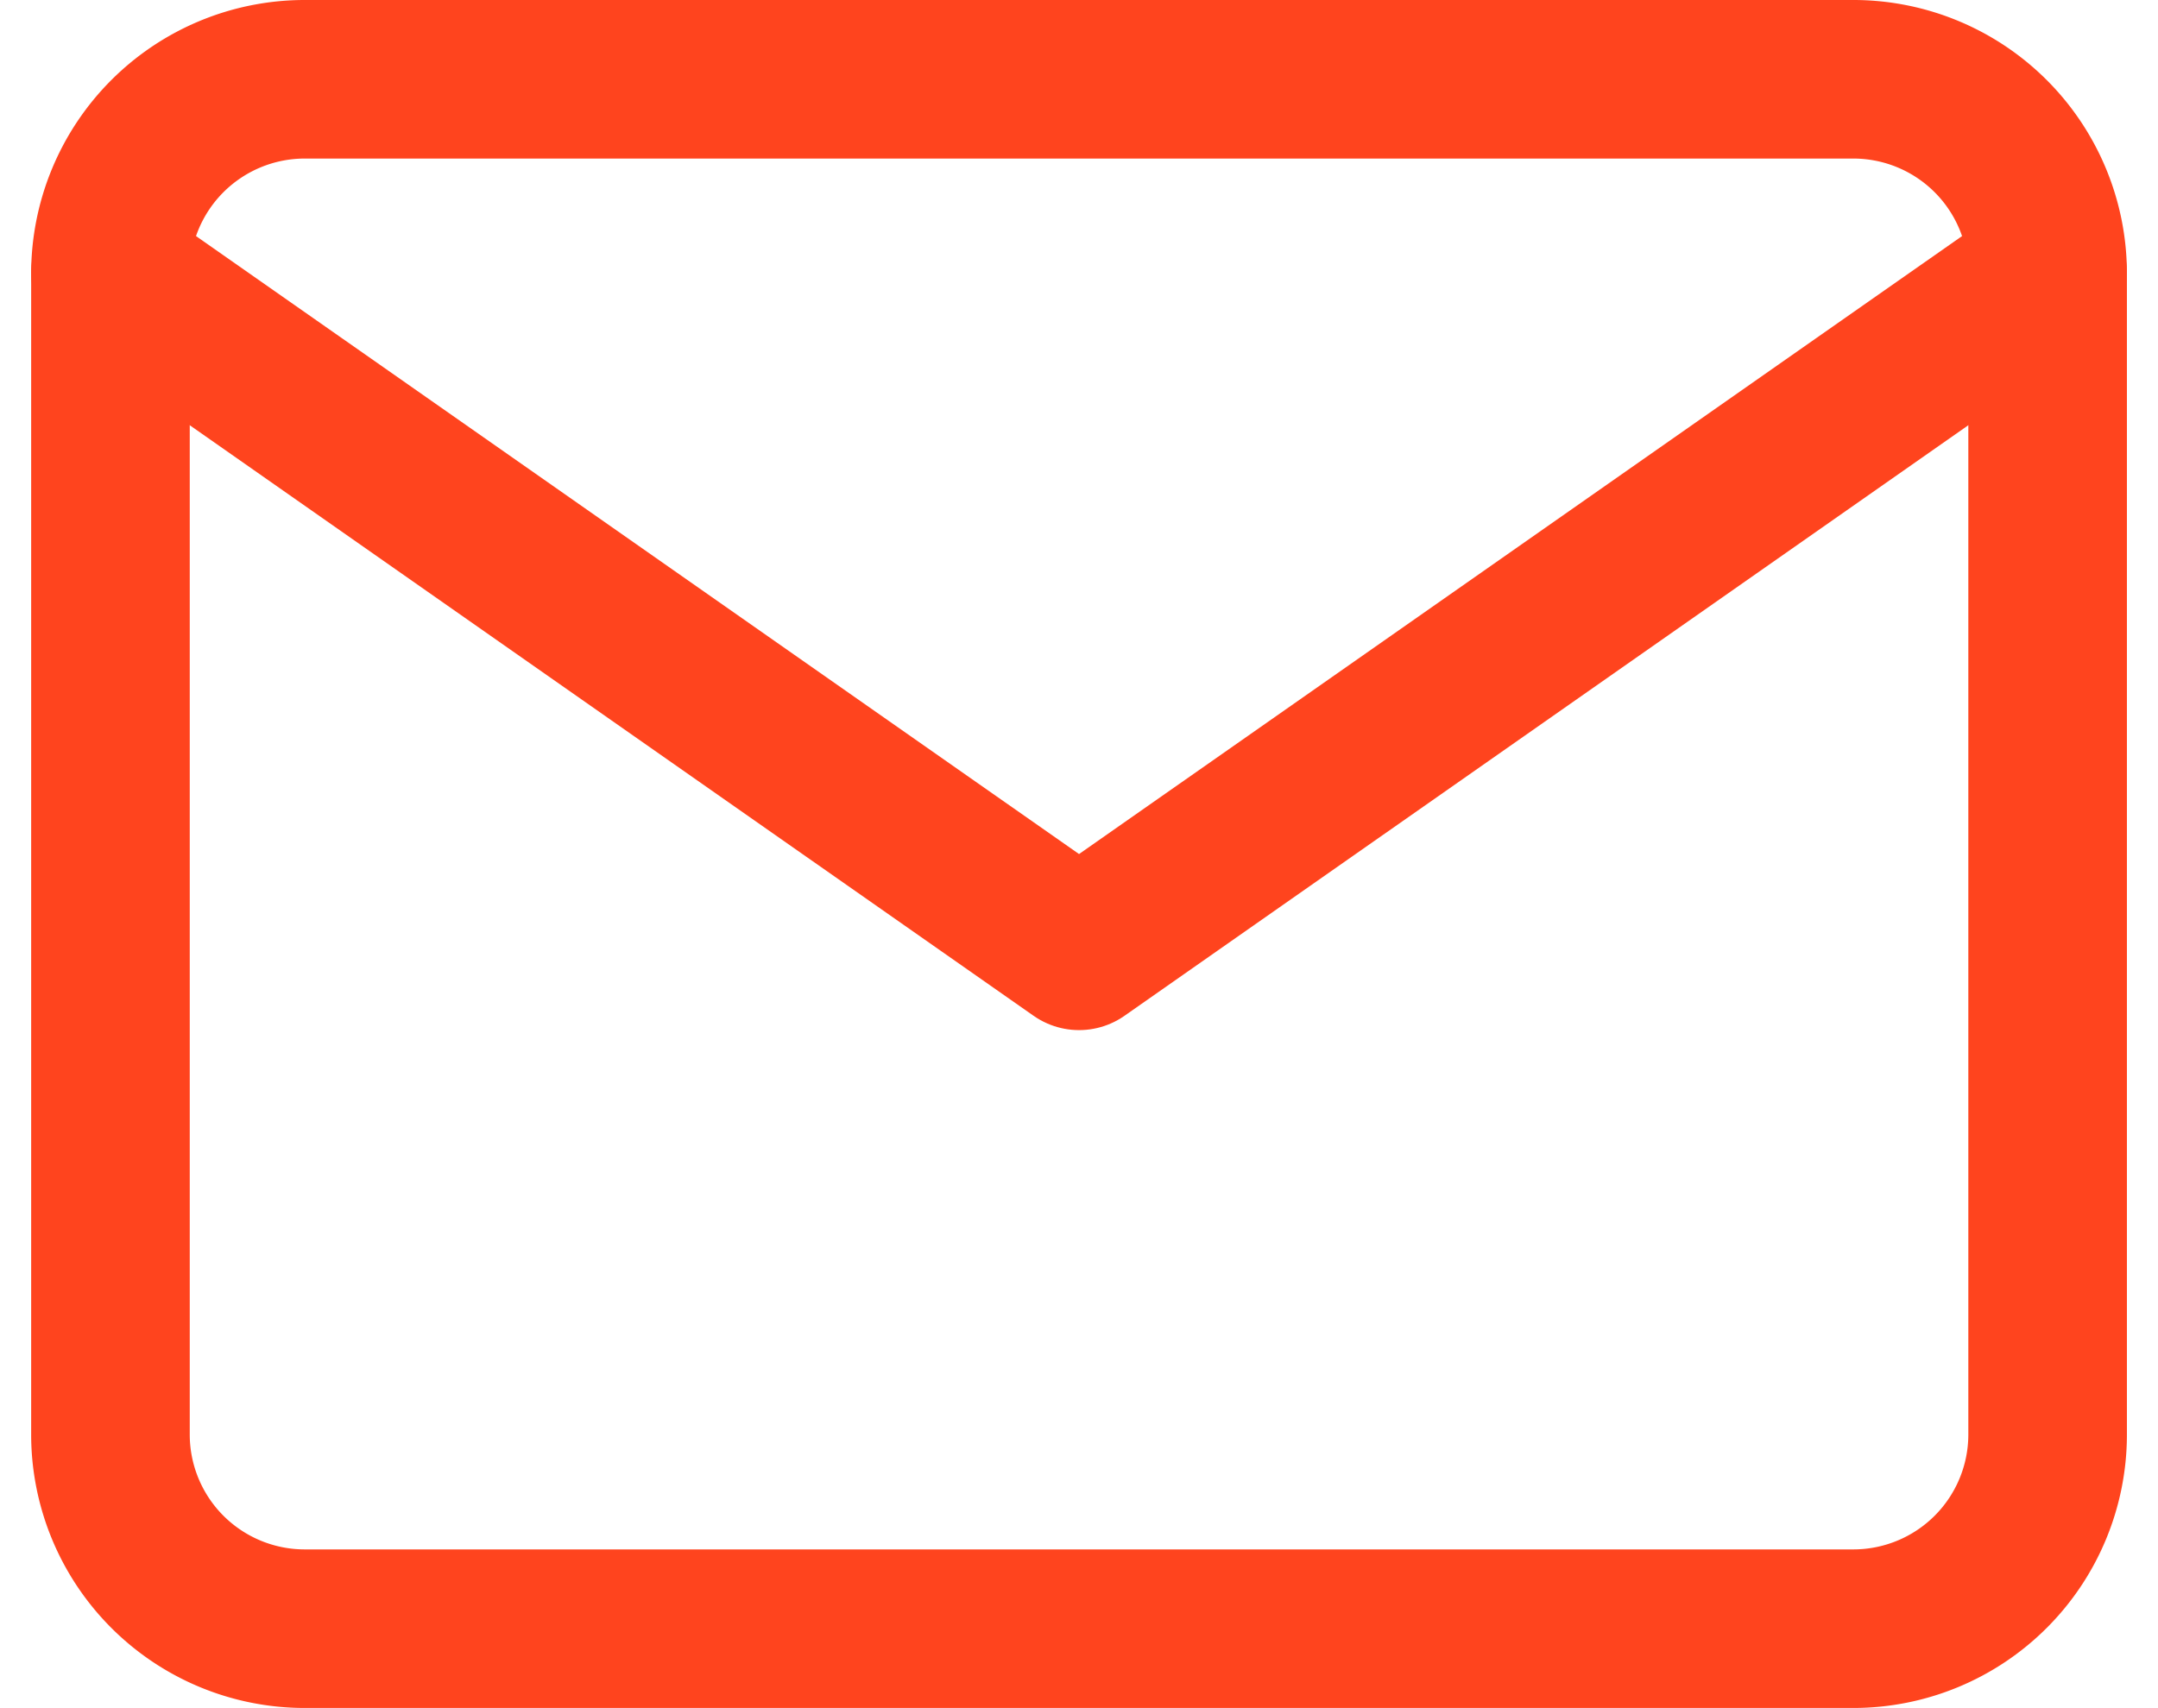
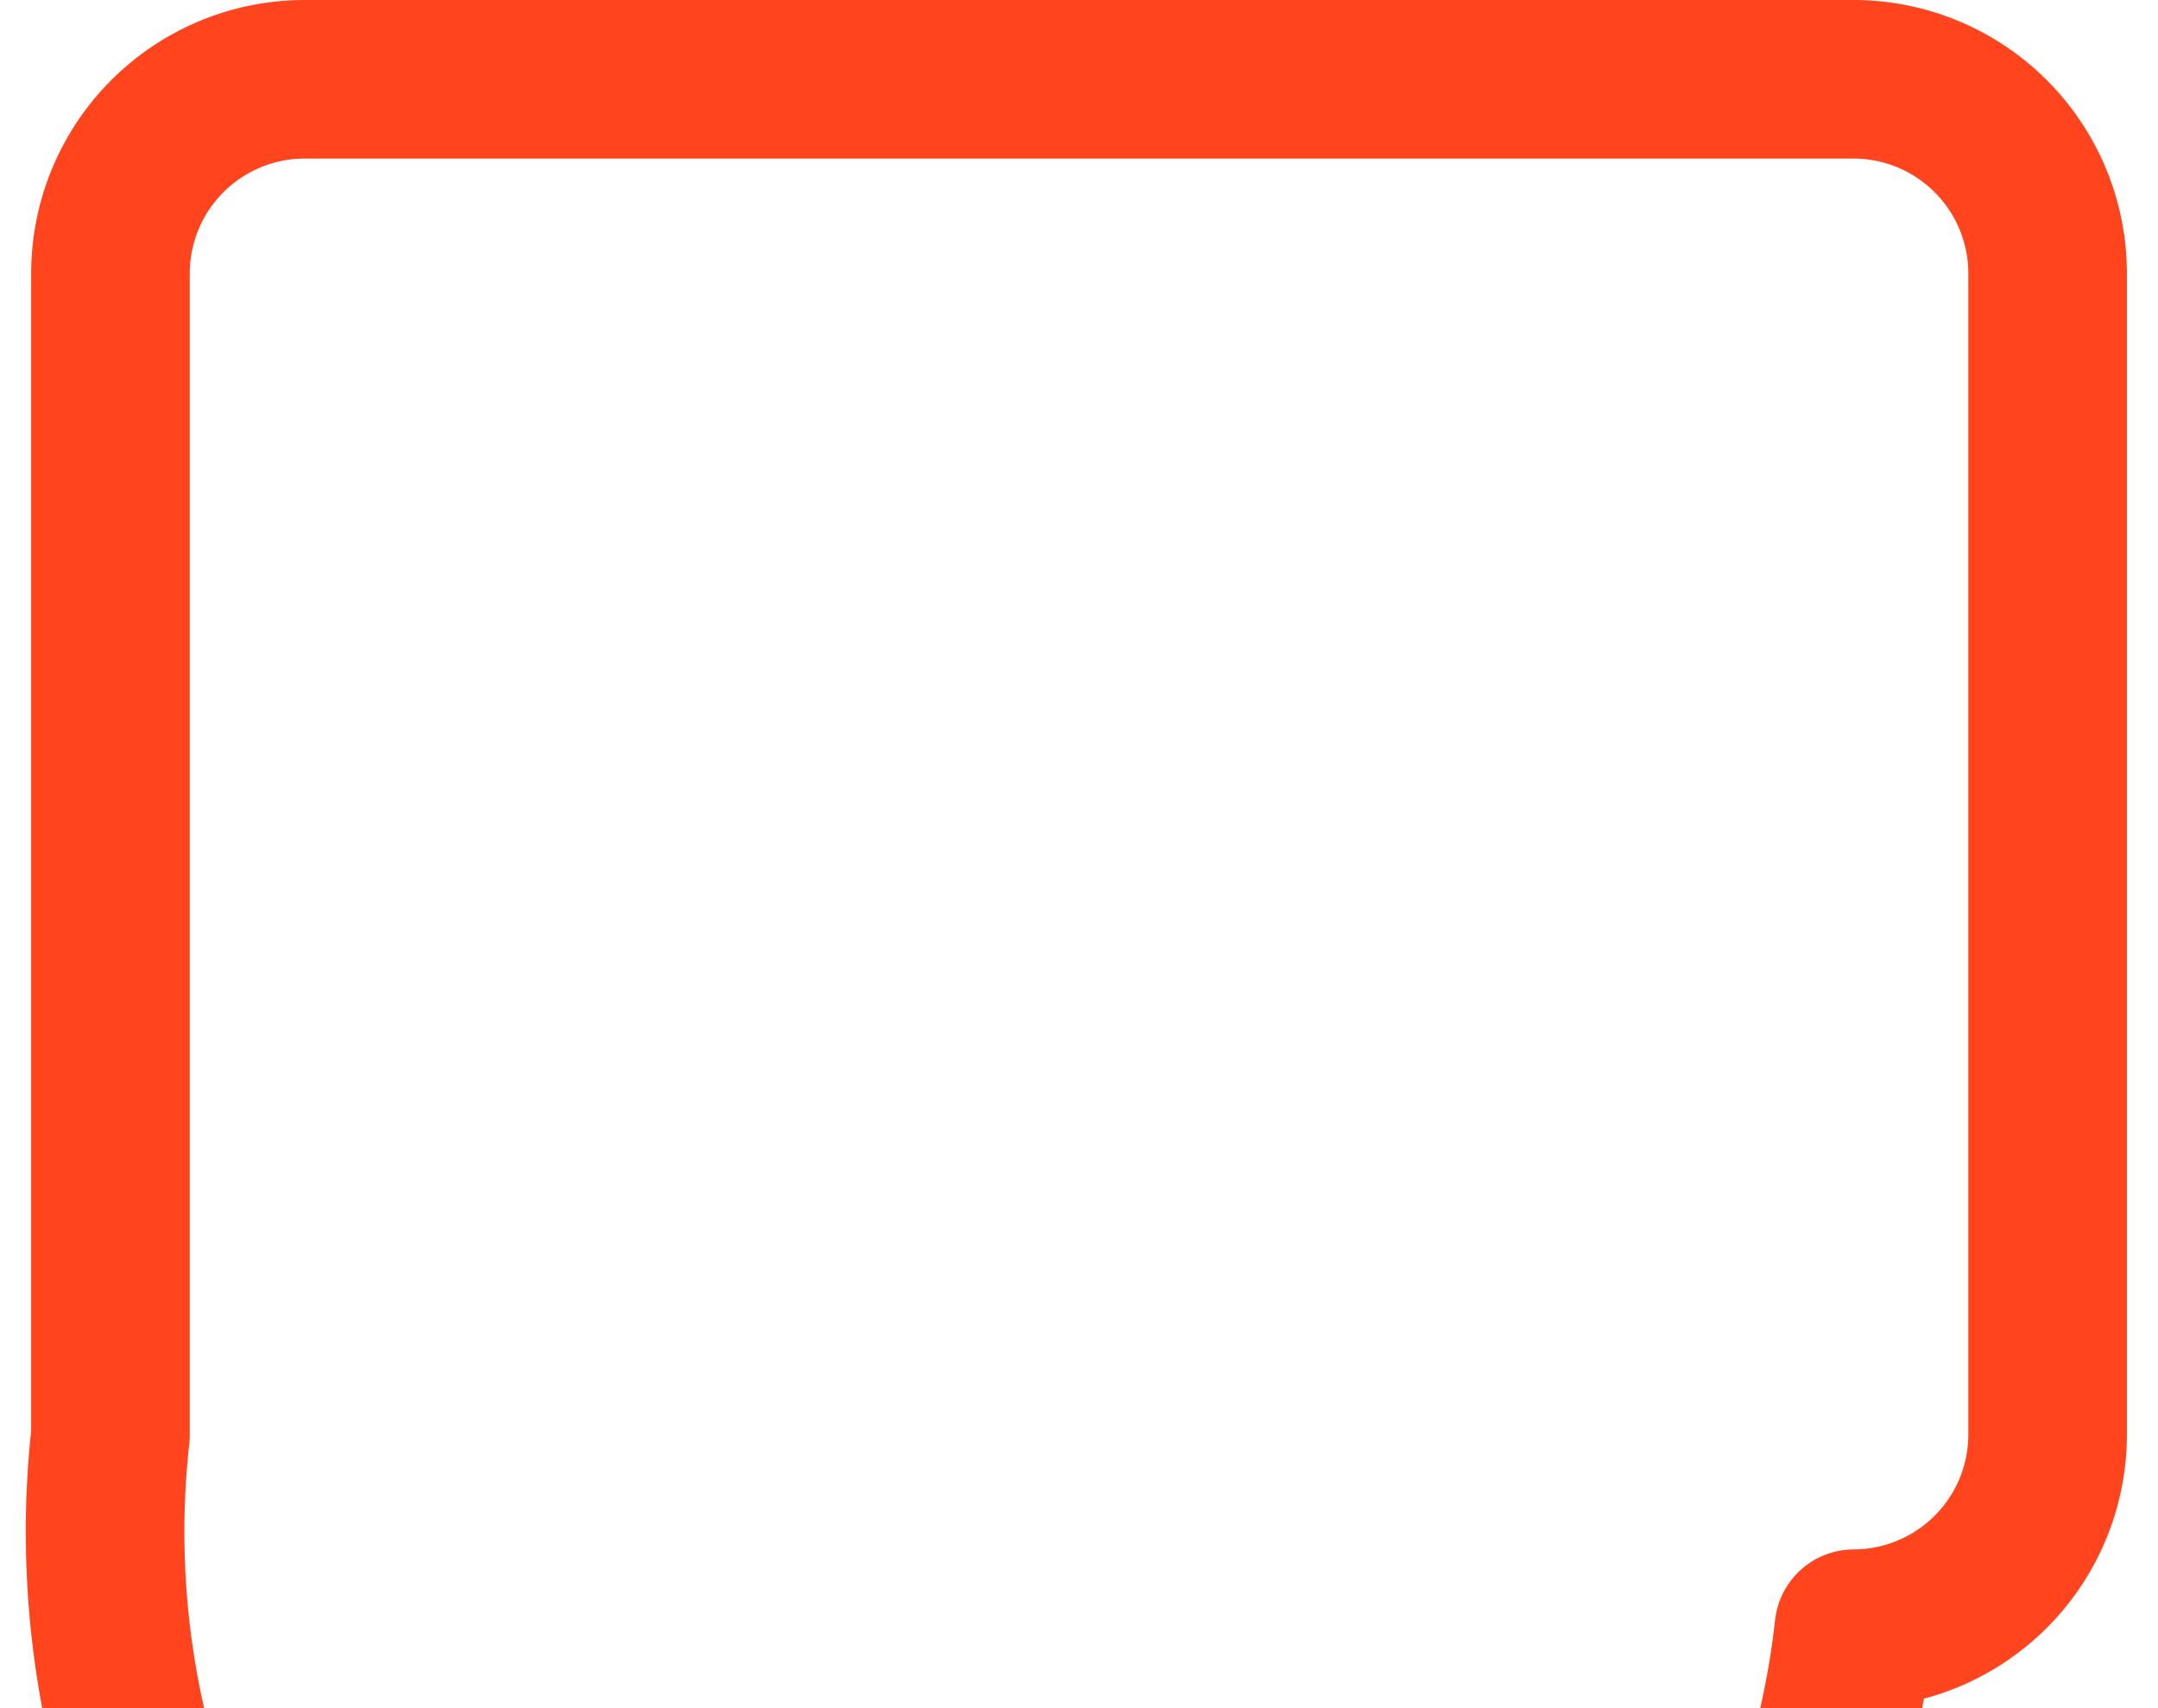
<svg xmlns="http://www.w3.org/2000/svg" width="27.215" height="21.544" viewBox="0 0 27.215 21.544">
  <g transform="translate(-1.607 -5)">
-     <path d="M5.443,6H24.987A2.45,2.45,0,0,1,27.43,8.443V23.1a2.45,2.45,0,0,1-2.443,2.443H5.443A2.45,2.45,0,0,1,3,23.1V8.443A2.45,2.45,0,0,1,5.443,6Z" fill="none" stroke="#ff441e" stroke-linecap="round" stroke-linejoin="round" stroke-width="2" />
-     <path d="M27.43,9,15.215,17.55,3,9" transform="translate(0 -0.557)" fill="none" stroke="#ff441e" stroke-linecap="round" stroke-linejoin="round" stroke-width="2" />
+     <path d="M5.443,6H24.987A2.45,2.45,0,0,1,27.43,8.443V23.1a2.45,2.45,0,0,1-2.443,2.443A2.45,2.45,0,0,1,3,23.1V8.443A2.45,2.45,0,0,1,5.443,6Z" fill="none" stroke="#ff441e" stroke-linecap="round" stroke-linejoin="round" stroke-width="2" />
  </g>
</svg>